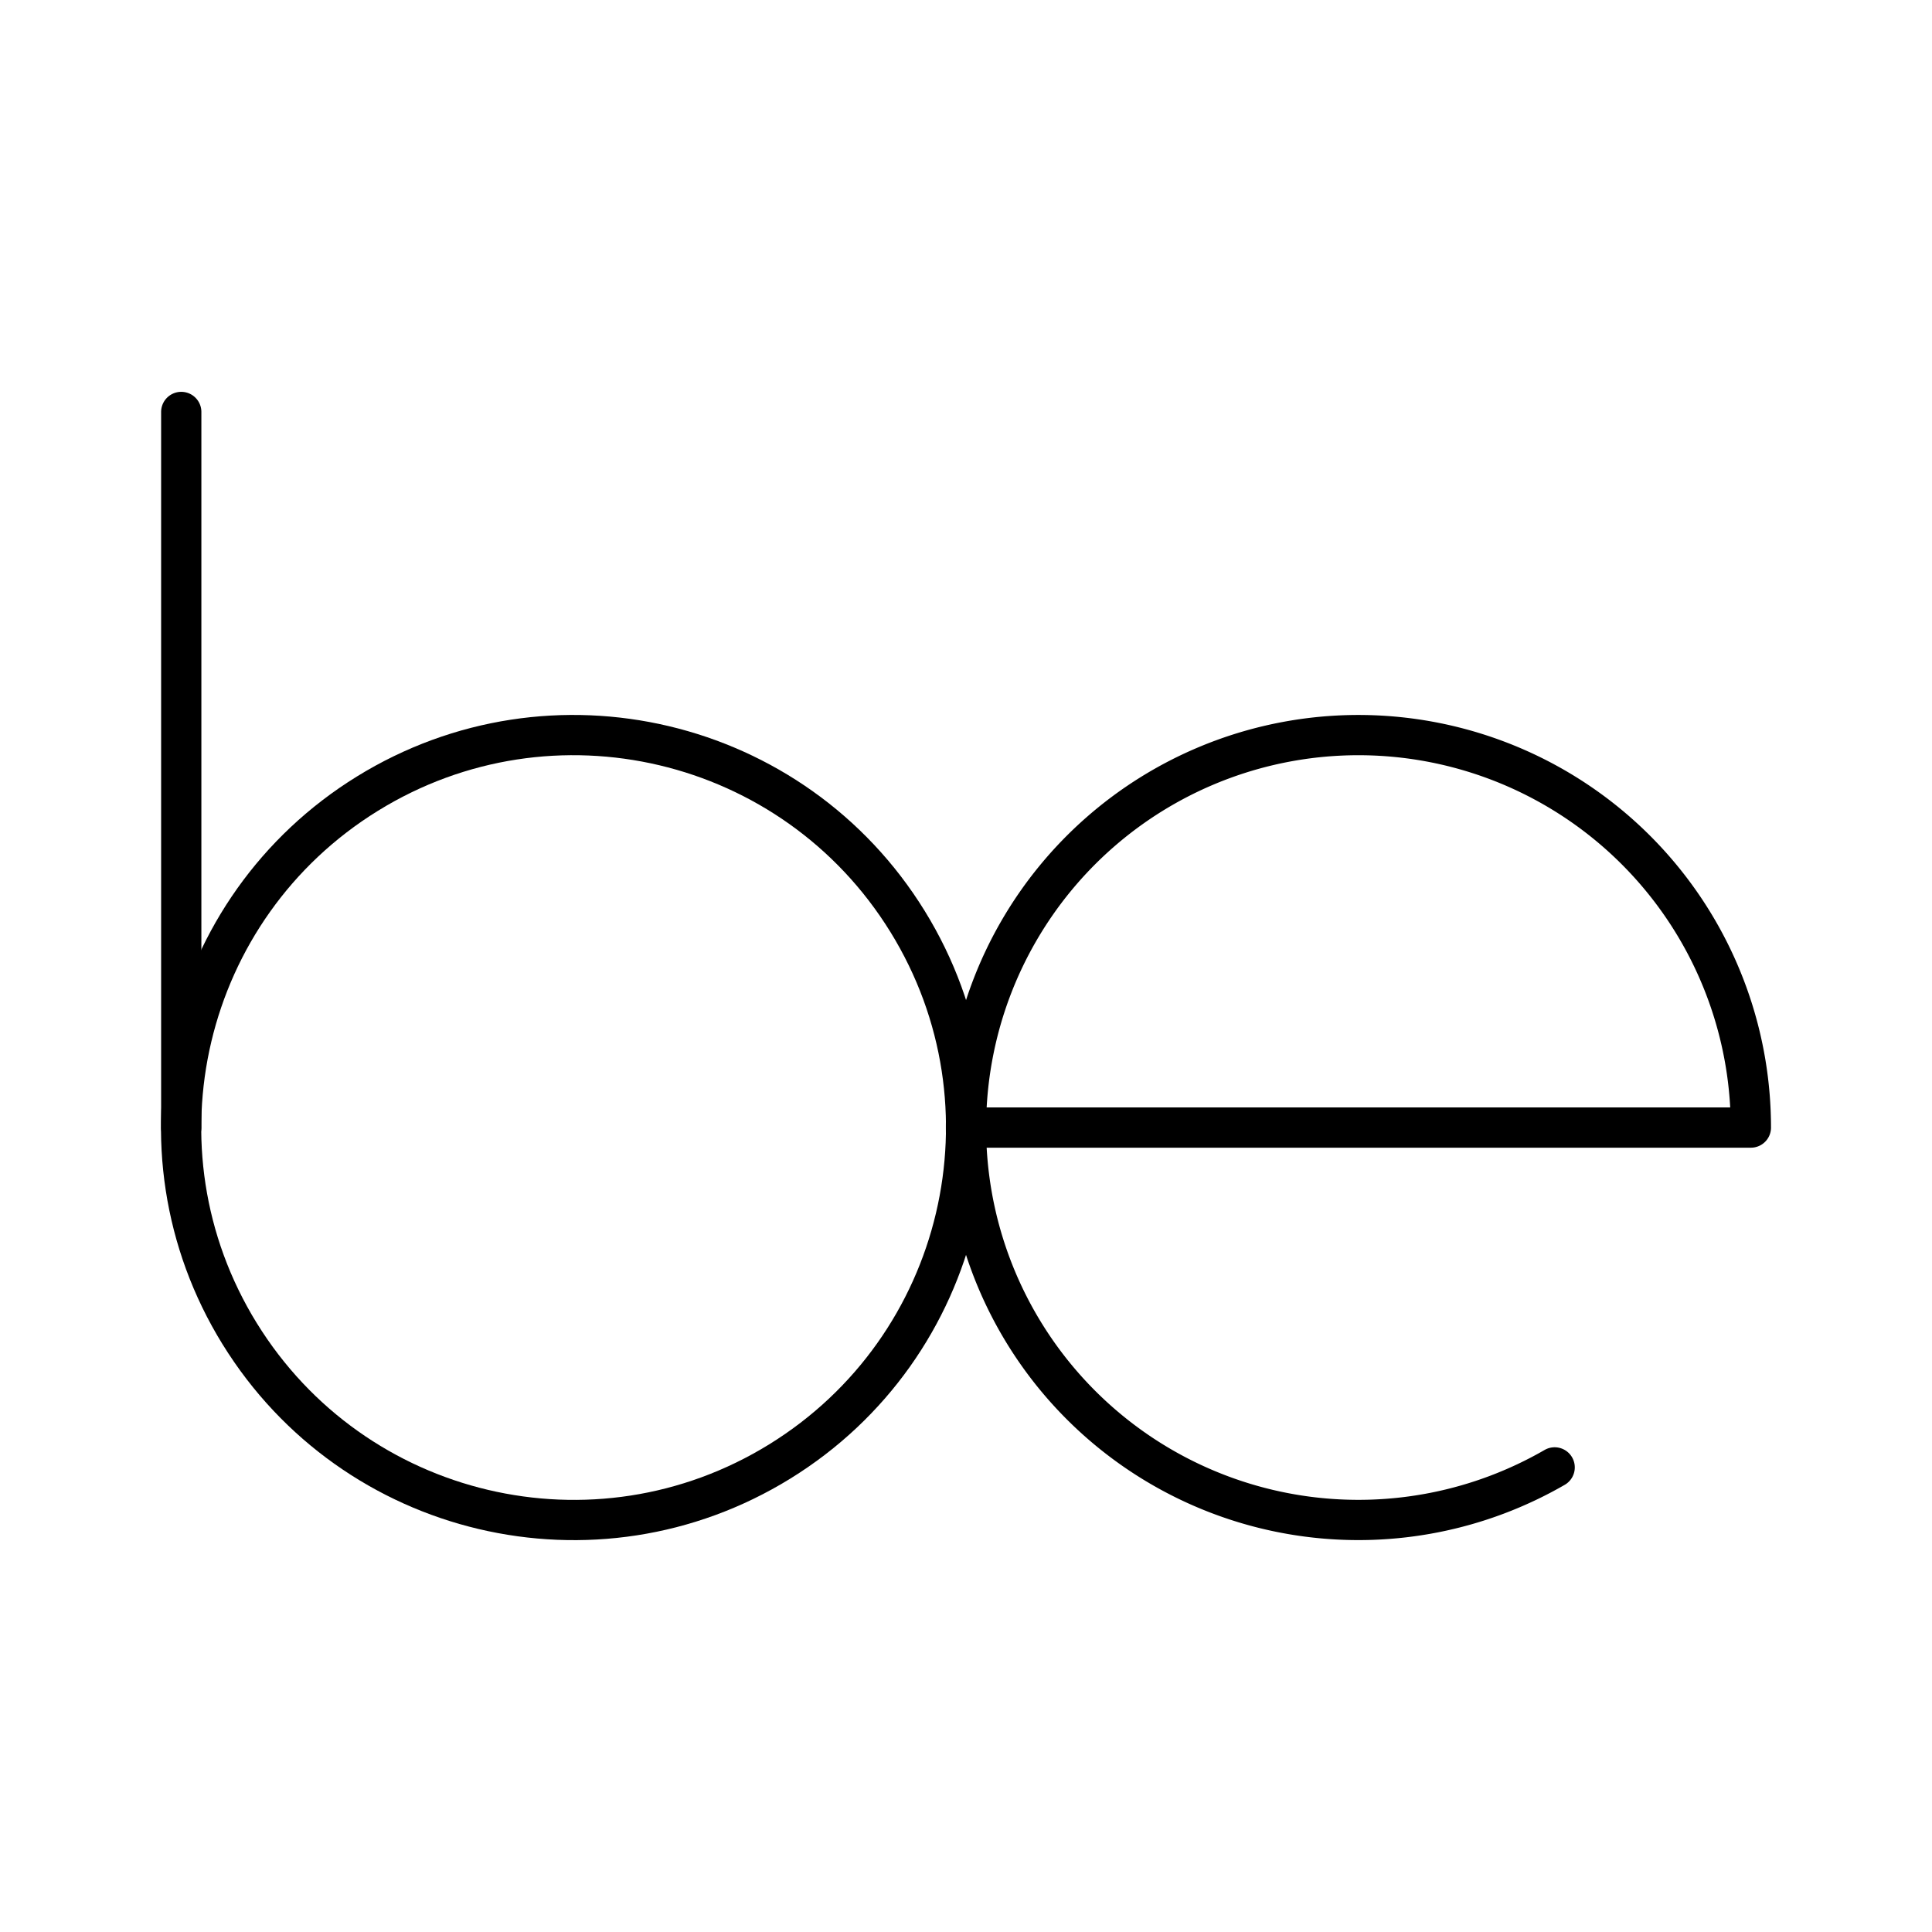
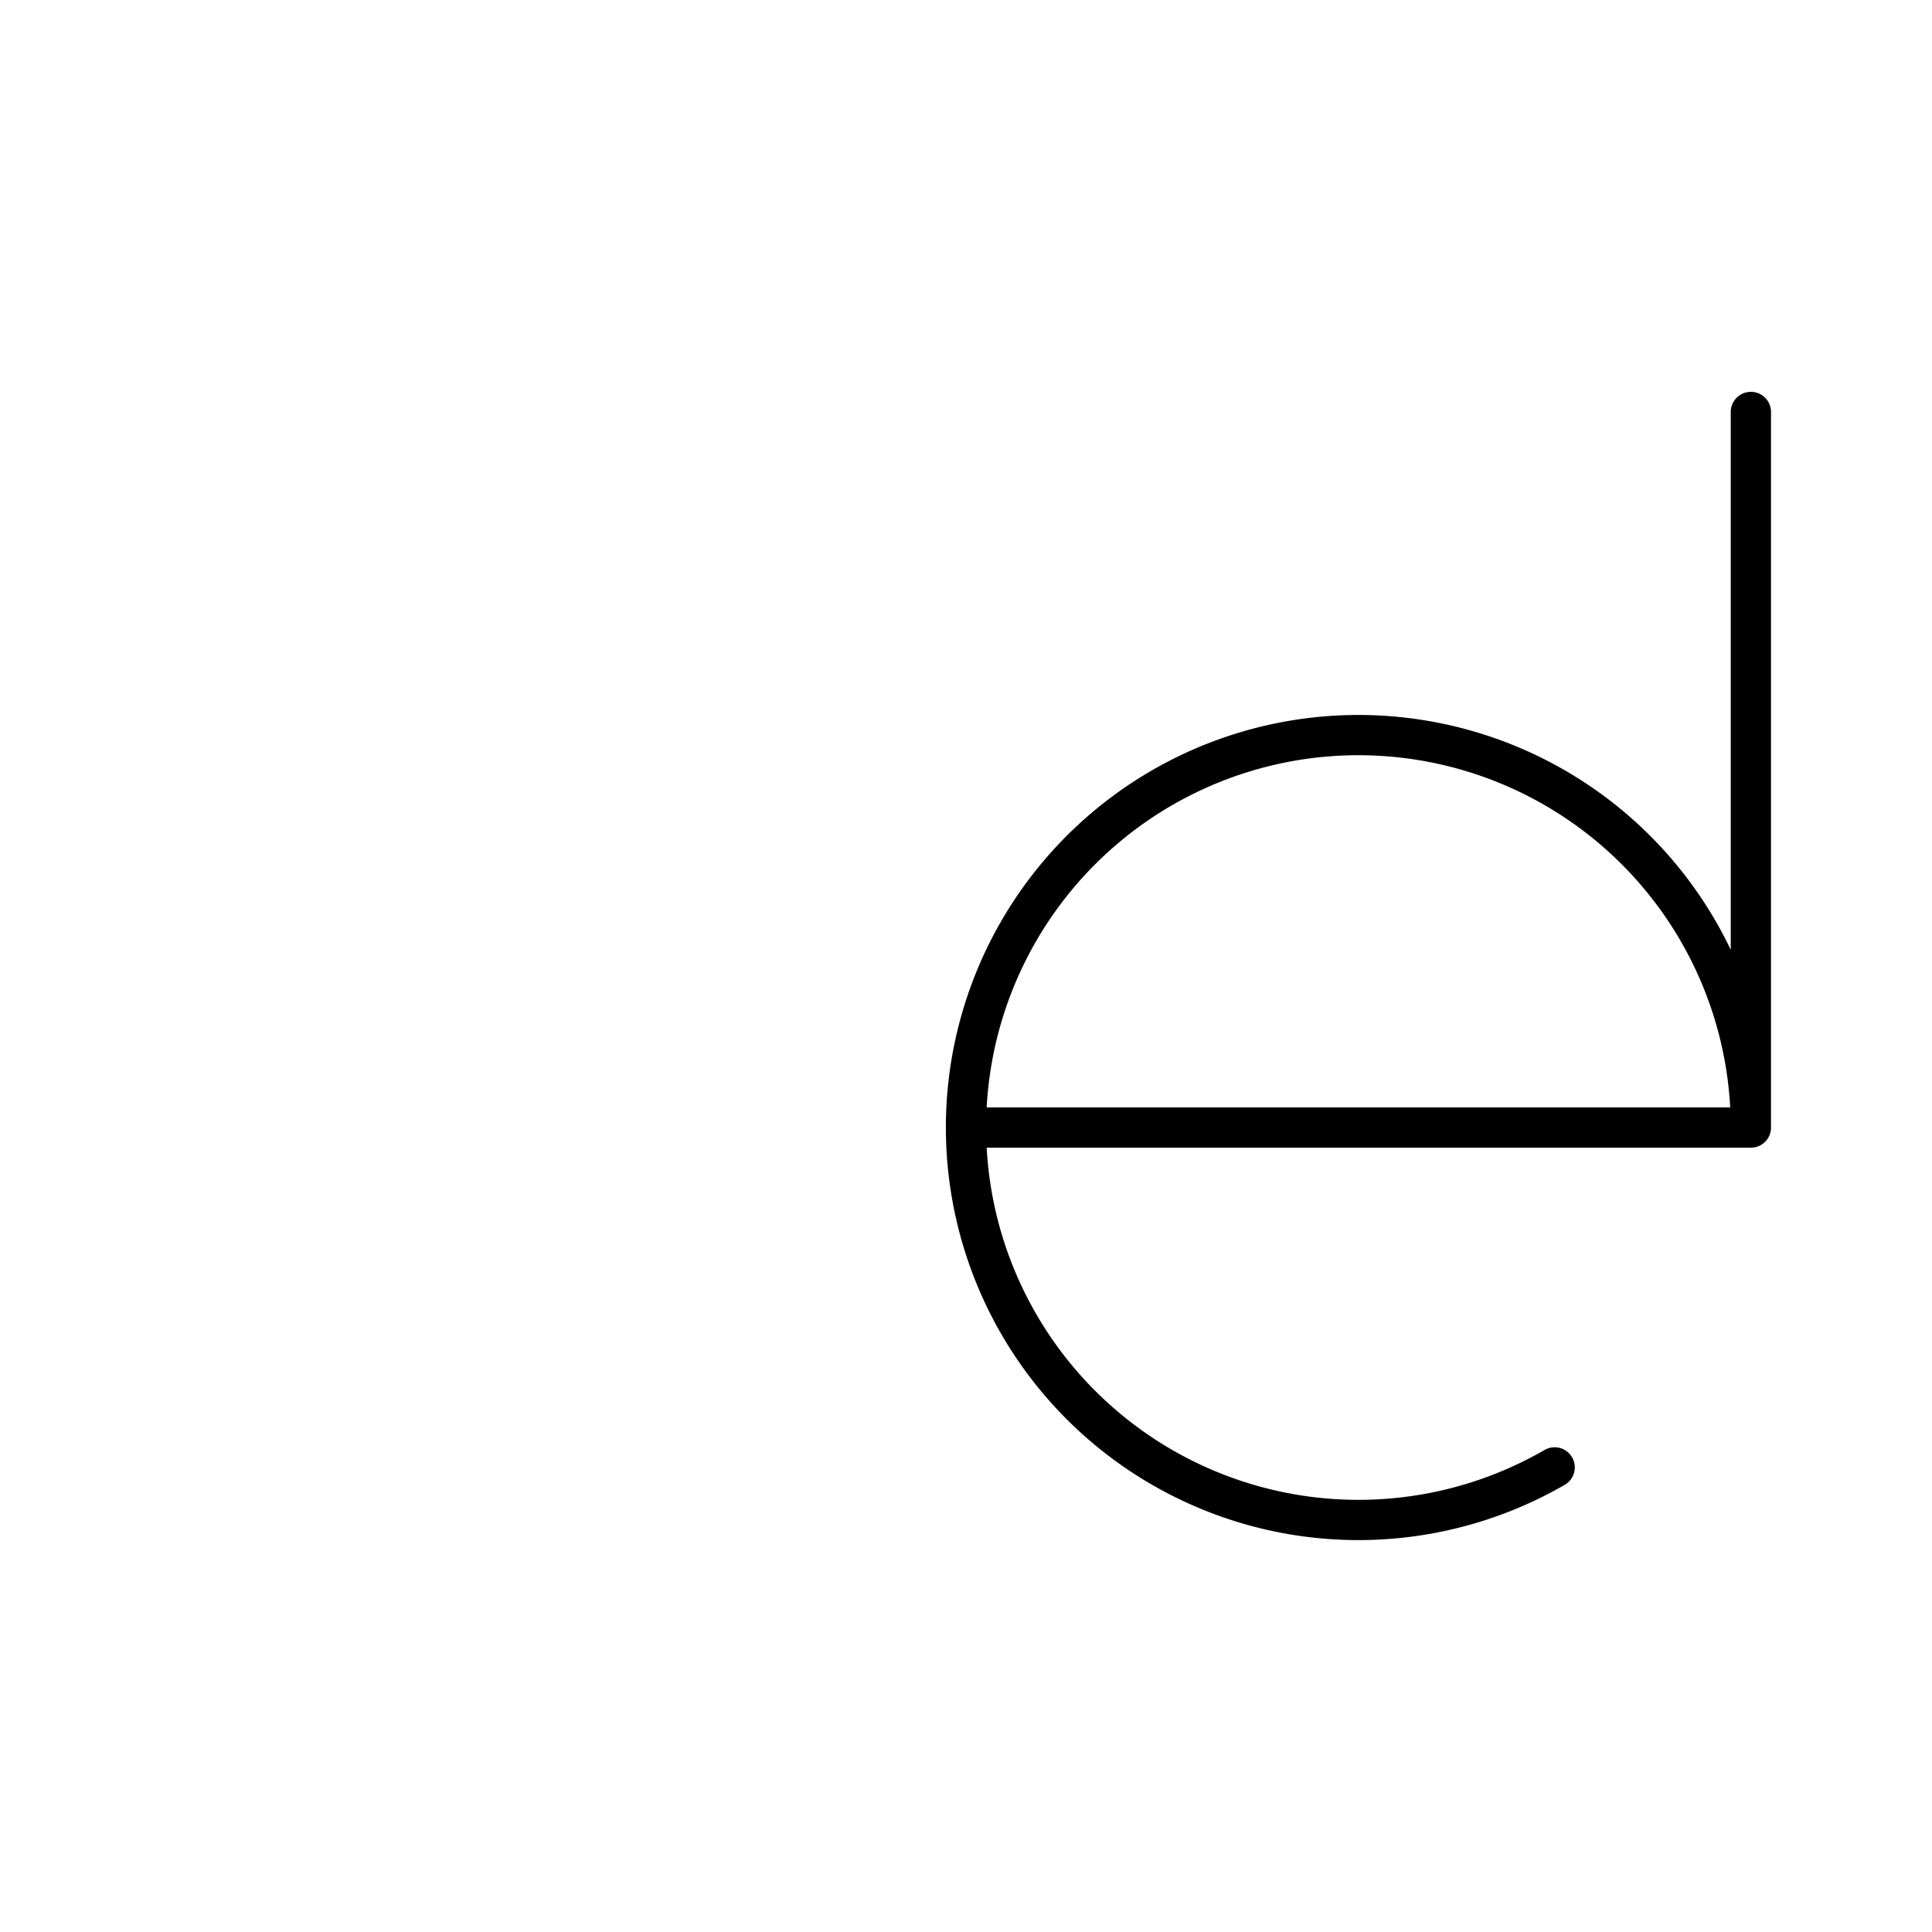
<svg xmlns="http://www.w3.org/2000/svg" width="800" height="800" viewBox="0 0 48 48">
-   <path fill="none" stroke="currentColor" stroke-linecap="round" stroke-linejoin="round" d="M5.954 33.135c-2.828-4.583-1.406-10.59 3.176-13.418c4.583-2.828 10.59-1.406 13.418 3.176s1.407 10.589-3.175 13.417s-10.589 1.407-13.418-3.174" />
-   <path fill="none" stroke="currentColor" stroke-linecap="round" stroke-linejoin="round" d="M38.625 36.457a9.75 9.75 0 1 1 4.875-8.443m-19.498 0H43.5m-38.997-.001V10.235" />
+   <path fill="none" stroke="currentColor" stroke-linecap="round" stroke-linejoin="round" d="M38.625 36.457a9.75 9.75 0 1 1 4.875-8.443m-19.498 0H43.5V10.235" />
</svg>